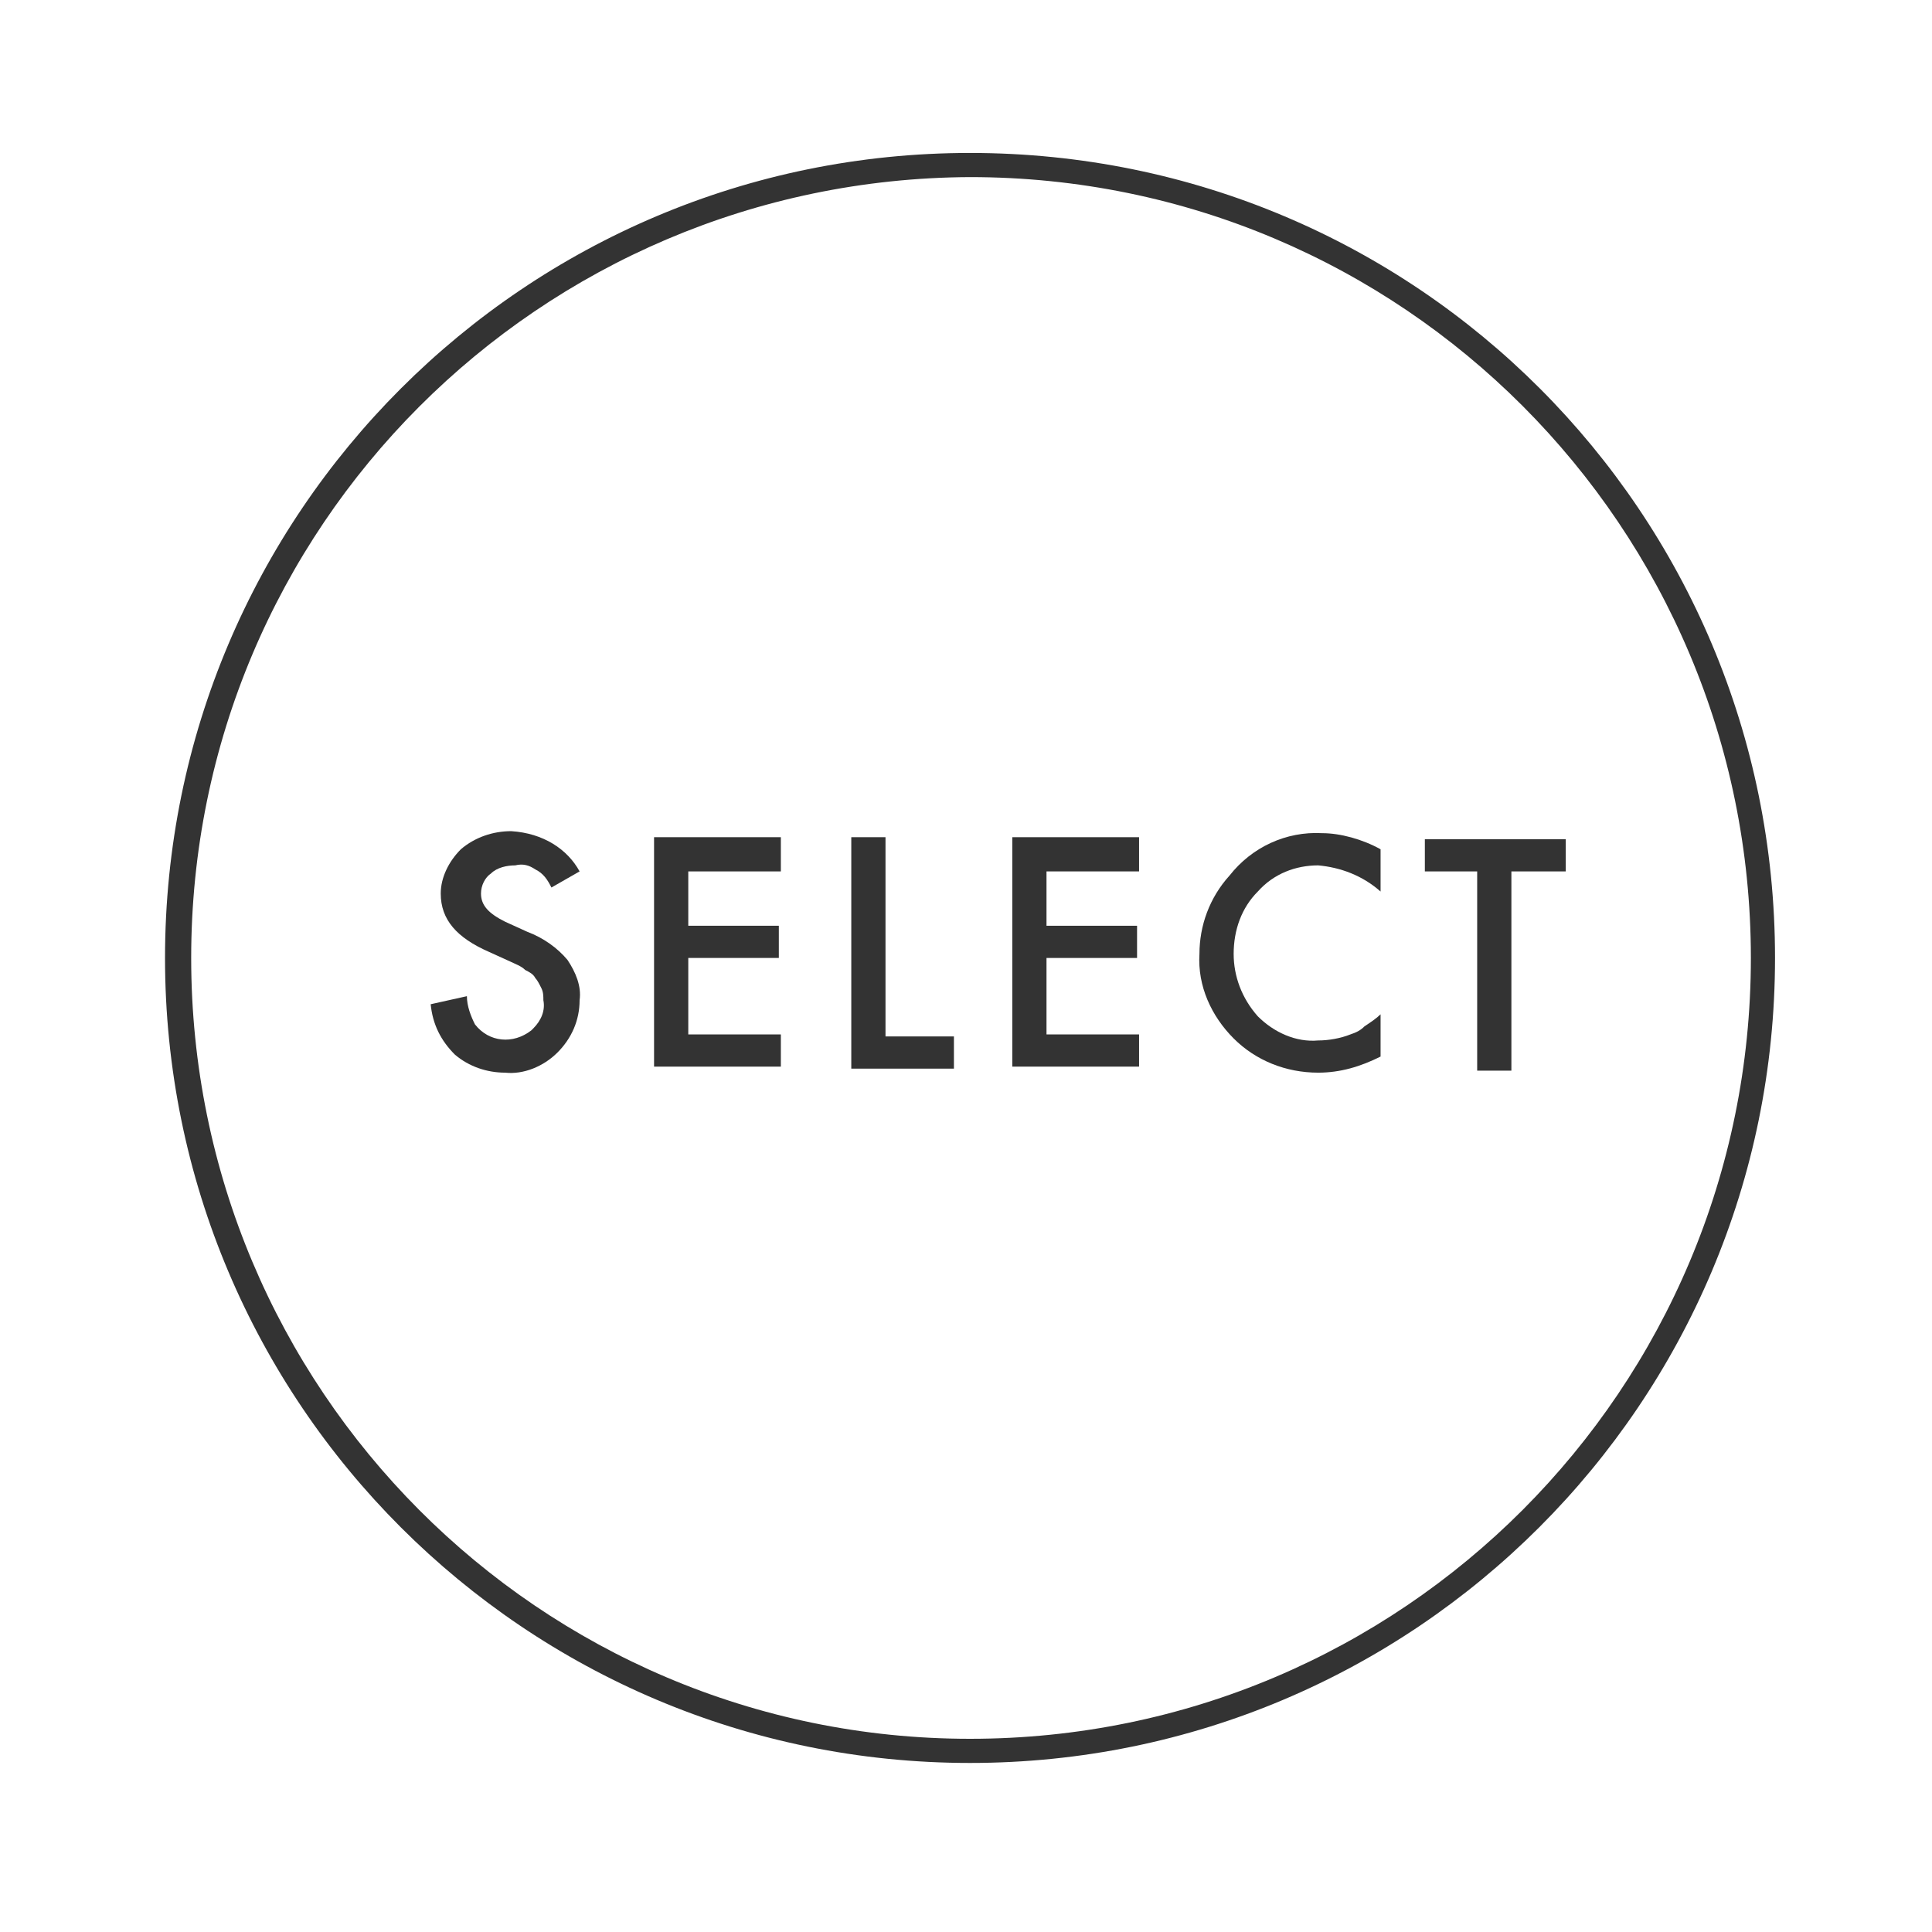
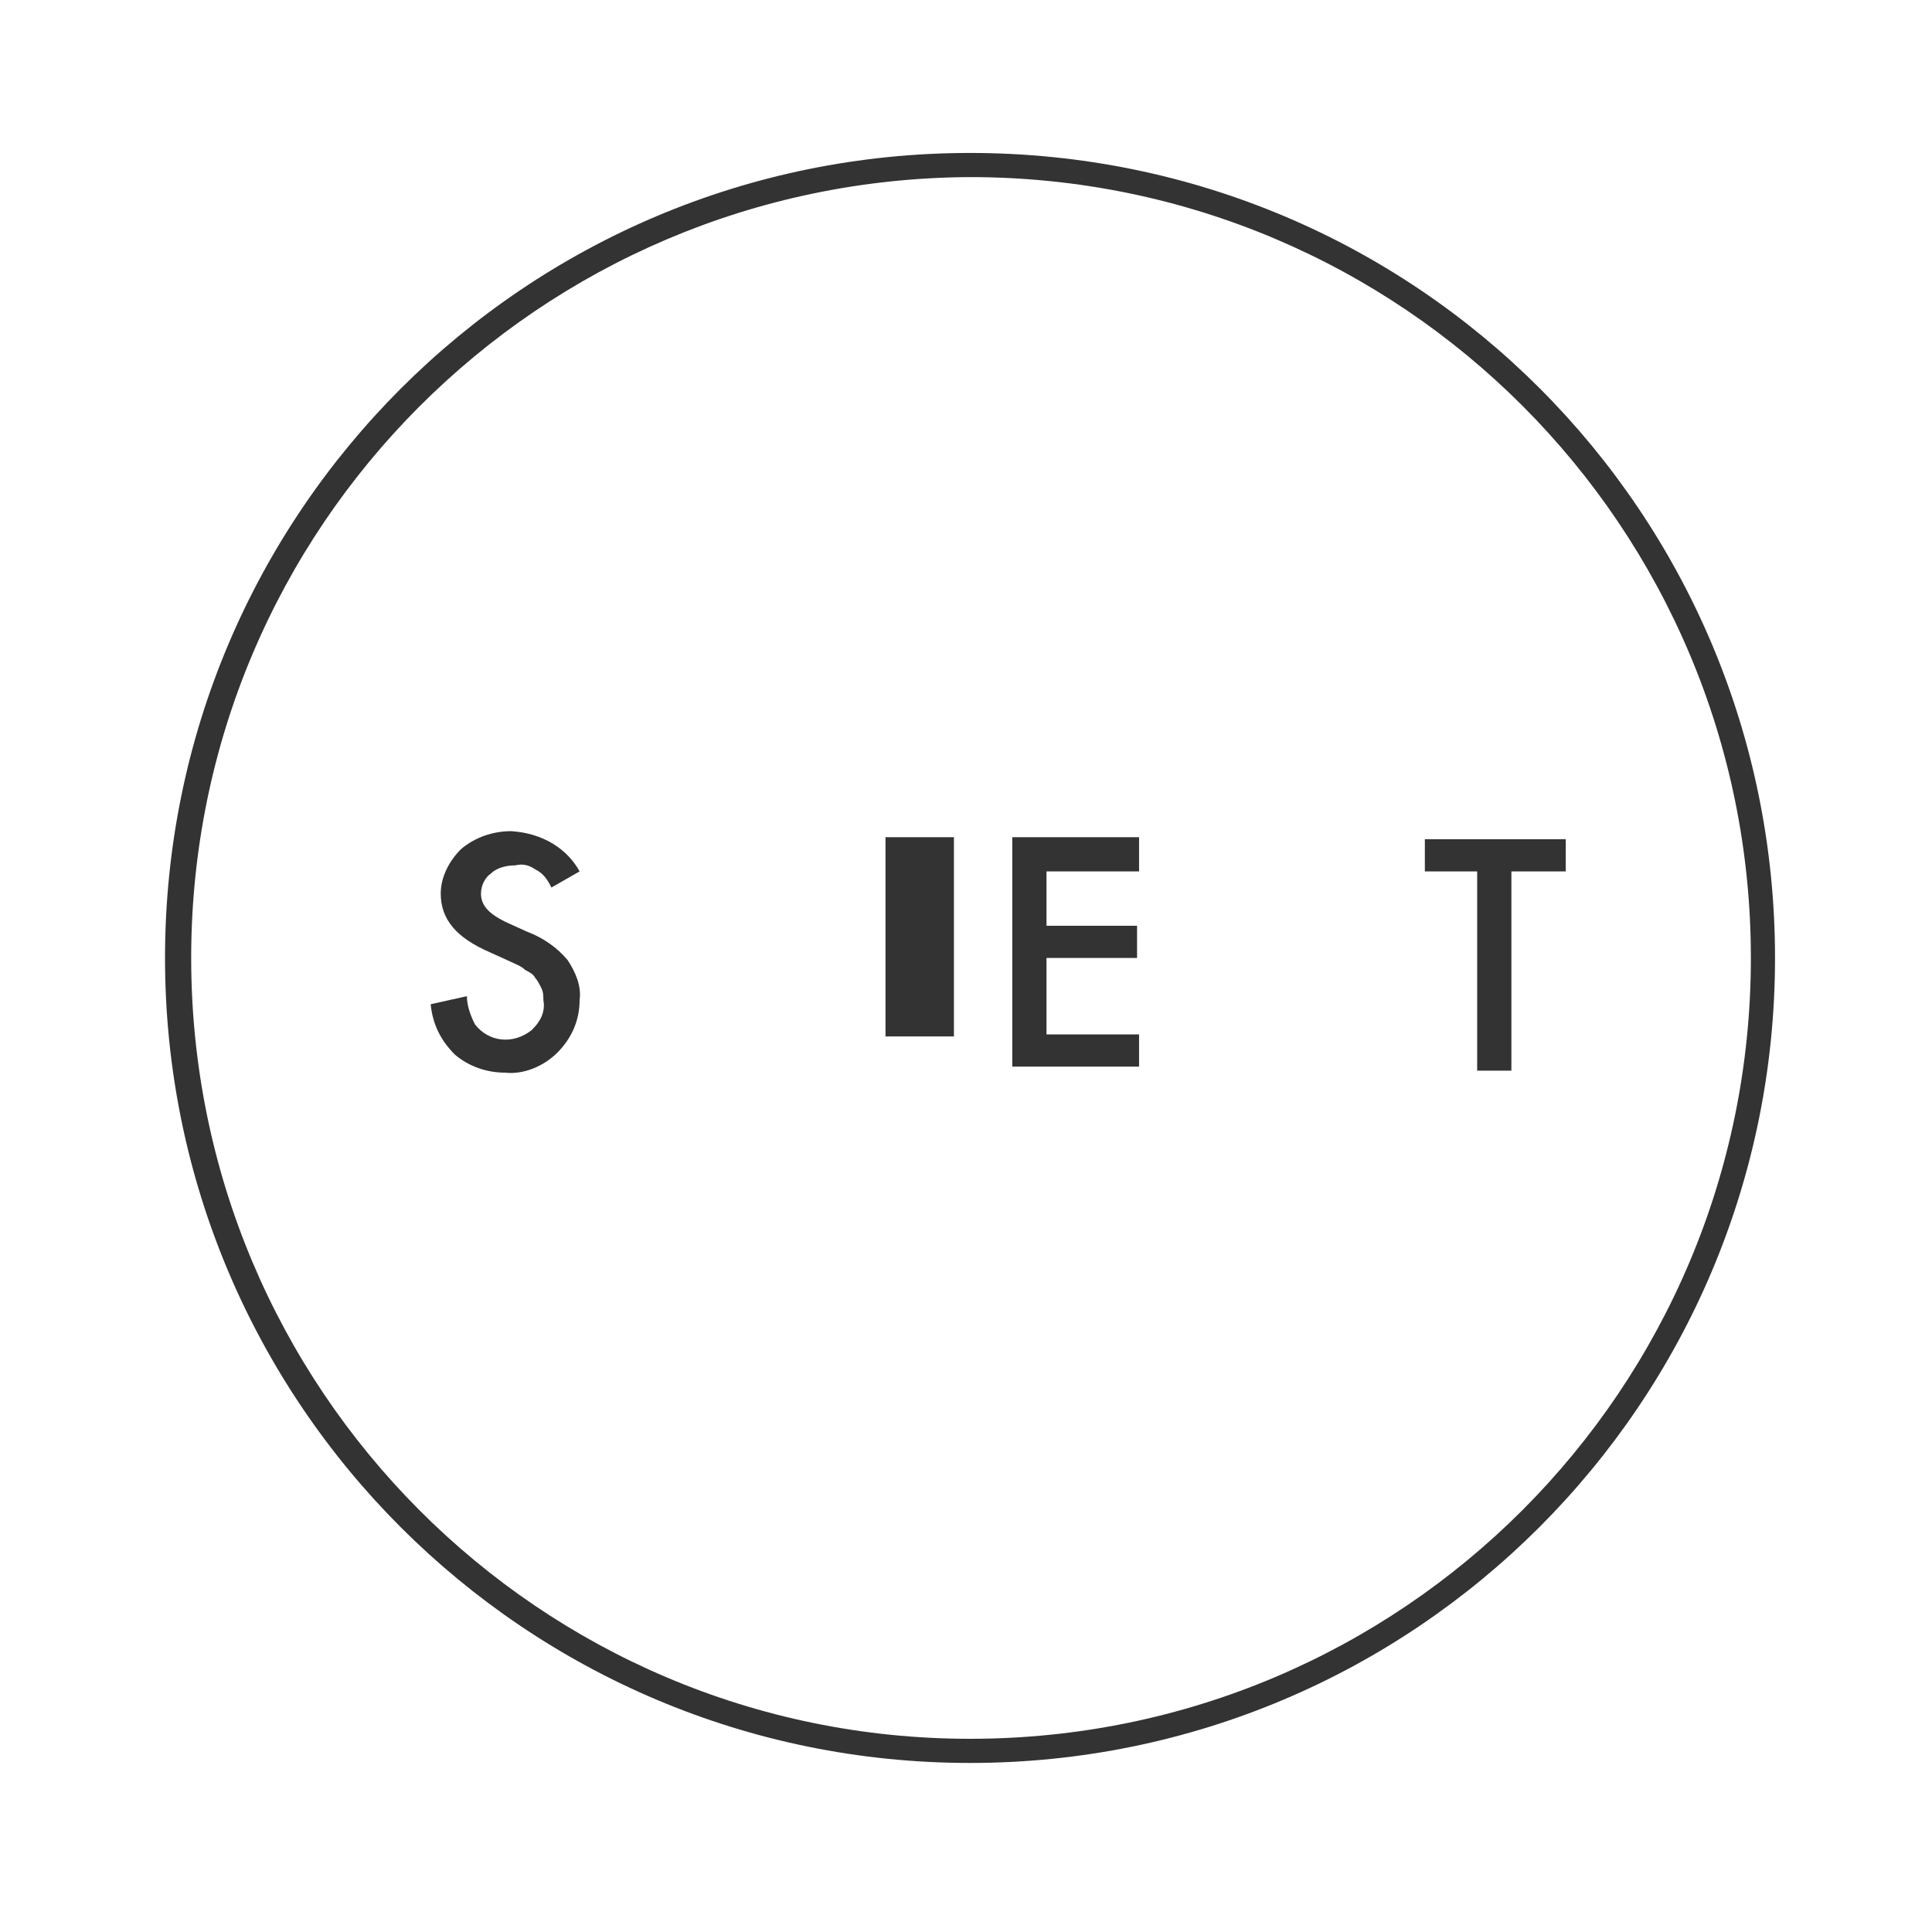
<svg xmlns="http://www.w3.org/2000/svg" version="1.1" id="Laag_1" x="0px" y="0px" viewBox="0 0 96 96" style="enable-background:new 0 0 96 96;" xml:space="preserve">
  <style type="text/css"> .st0{fill-opacity:0;} .st1{fill:#333333;} </style>
  <g id="Roundel_solid_white_black_">
    <rect x="7.2" y="6.5" class="st0" width="82" height="82" />
    <path class="st1" d="M48.2,8.8C69.7,8.8,87,26.2,87,47.6C87,69,69.7,86.4,48.2,86.4C26.8,86.4,9.5,69,9.5,47.6 C9.5,26.2,26.8,8.9,48.2,8.8 M48.2,7.6c-22.1,0-40,17.9-40,40s17.9,40,40,40s40-17.9,40-40S70.4,7.6,48.2,7.6 C48.2,7.6,48.2,7.6,48.2,7.6z" />
    <path class="st1" d="M28.8,43.3l-1.4,0.8c-0.2-0.4-0.4-0.7-0.8-0.9c-0.3-0.2-0.6-0.3-1-0.2c-0.4,0-0.9,0.1-1.2,0.4 c-0.3,0.2-0.5,0.6-0.5,1c0,0.6,0.4,1,1.2,1.4l1.1,0.5c0.8,0.3,1.5,0.8,2,1.4c0.4,0.6,0.7,1.3,0.6,2c0,1-0.4,1.9-1.1,2.6 c-0.7,0.7-1.7,1.1-2.6,1c-0.9,0-1.8-0.3-2.5-0.9c-0.7-0.7-1.1-1.5-1.2-2.5l1.8-0.4c0,0.5,0.2,1,0.4,1.4c0.7,0.9,1.9,1,2.8,0.3 c0,0,0.1-0.1,0.1-0.1c0.4-0.4,0.6-0.9,0.5-1.4c0-0.2,0-0.4-0.1-0.6c-0.1-0.2-0.2-0.4-0.3-0.5c-0.1-0.2-0.3-0.3-0.5-0.4 c-0.2-0.2-0.5-0.3-0.7-0.4l-1.1-0.5c-1.6-0.7-2.4-1.6-2.4-2.9c0-0.8,0.4-1.6,1-2.2c0.7-0.6,1.6-0.9,2.5-0.9 C27,41.4,28.2,42.2,28.8,43.3z" />
-     <path class="st1" d="M38.8,43.3h-4.6V46h4.5v1.6h-4.5v3.8h4.6v1.6h-6.3V41.6h6.3V43.3z" />
-     <path class="st1" d="M44,41.6v9.9h3.4v1.6h-5.1V41.6H44z" />
+     <path class="st1" d="M44,41.6v9.9h3.4v1.6V41.6H44z" />
    <path class="st1" d="M56.6,43.3H52V46h4.5v1.6H52v3.8h4.6v1.6h-6.3V41.6h6.3V43.3z" />
-     <path class="st1" d="M68.6,42.2v2.1c-0.9-0.8-2-1.2-3.1-1.3c-1.1,0-2.2,0.4-3,1.3c-0.8,0.8-1.2,1.9-1.2,3.1c0,1.1,0.4,2.2,1.2,3.1 c0.8,0.8,1.9,1.3,3,1.2c0.5,0,1.1-0.1,1.6-0.3c0.3-0.1,0.5-0.2,0.7-0.4c0.3-0.2,0.6-0.4,0.8-0.6v2.1c-1,0.5-2,0.8-3.1,0.8 c-1.6,0-3.1-0.6-4.2-1.7c-1.1-1.1-1.8-2.6-1.7-4.2c0-1.4,0.5-2.8,1.5-3.9c1.1-1.4,2.8-2.2,4.6-2.1C66.6,41.4,67.7,41.7,68.6,42.2z" />
    <path class="st1" d="M75.1,43.3v9.9h-1.7v-9.9h-2.6v-1.6h7v1.6L75.1,43.3z" />
  </g>
</svg>